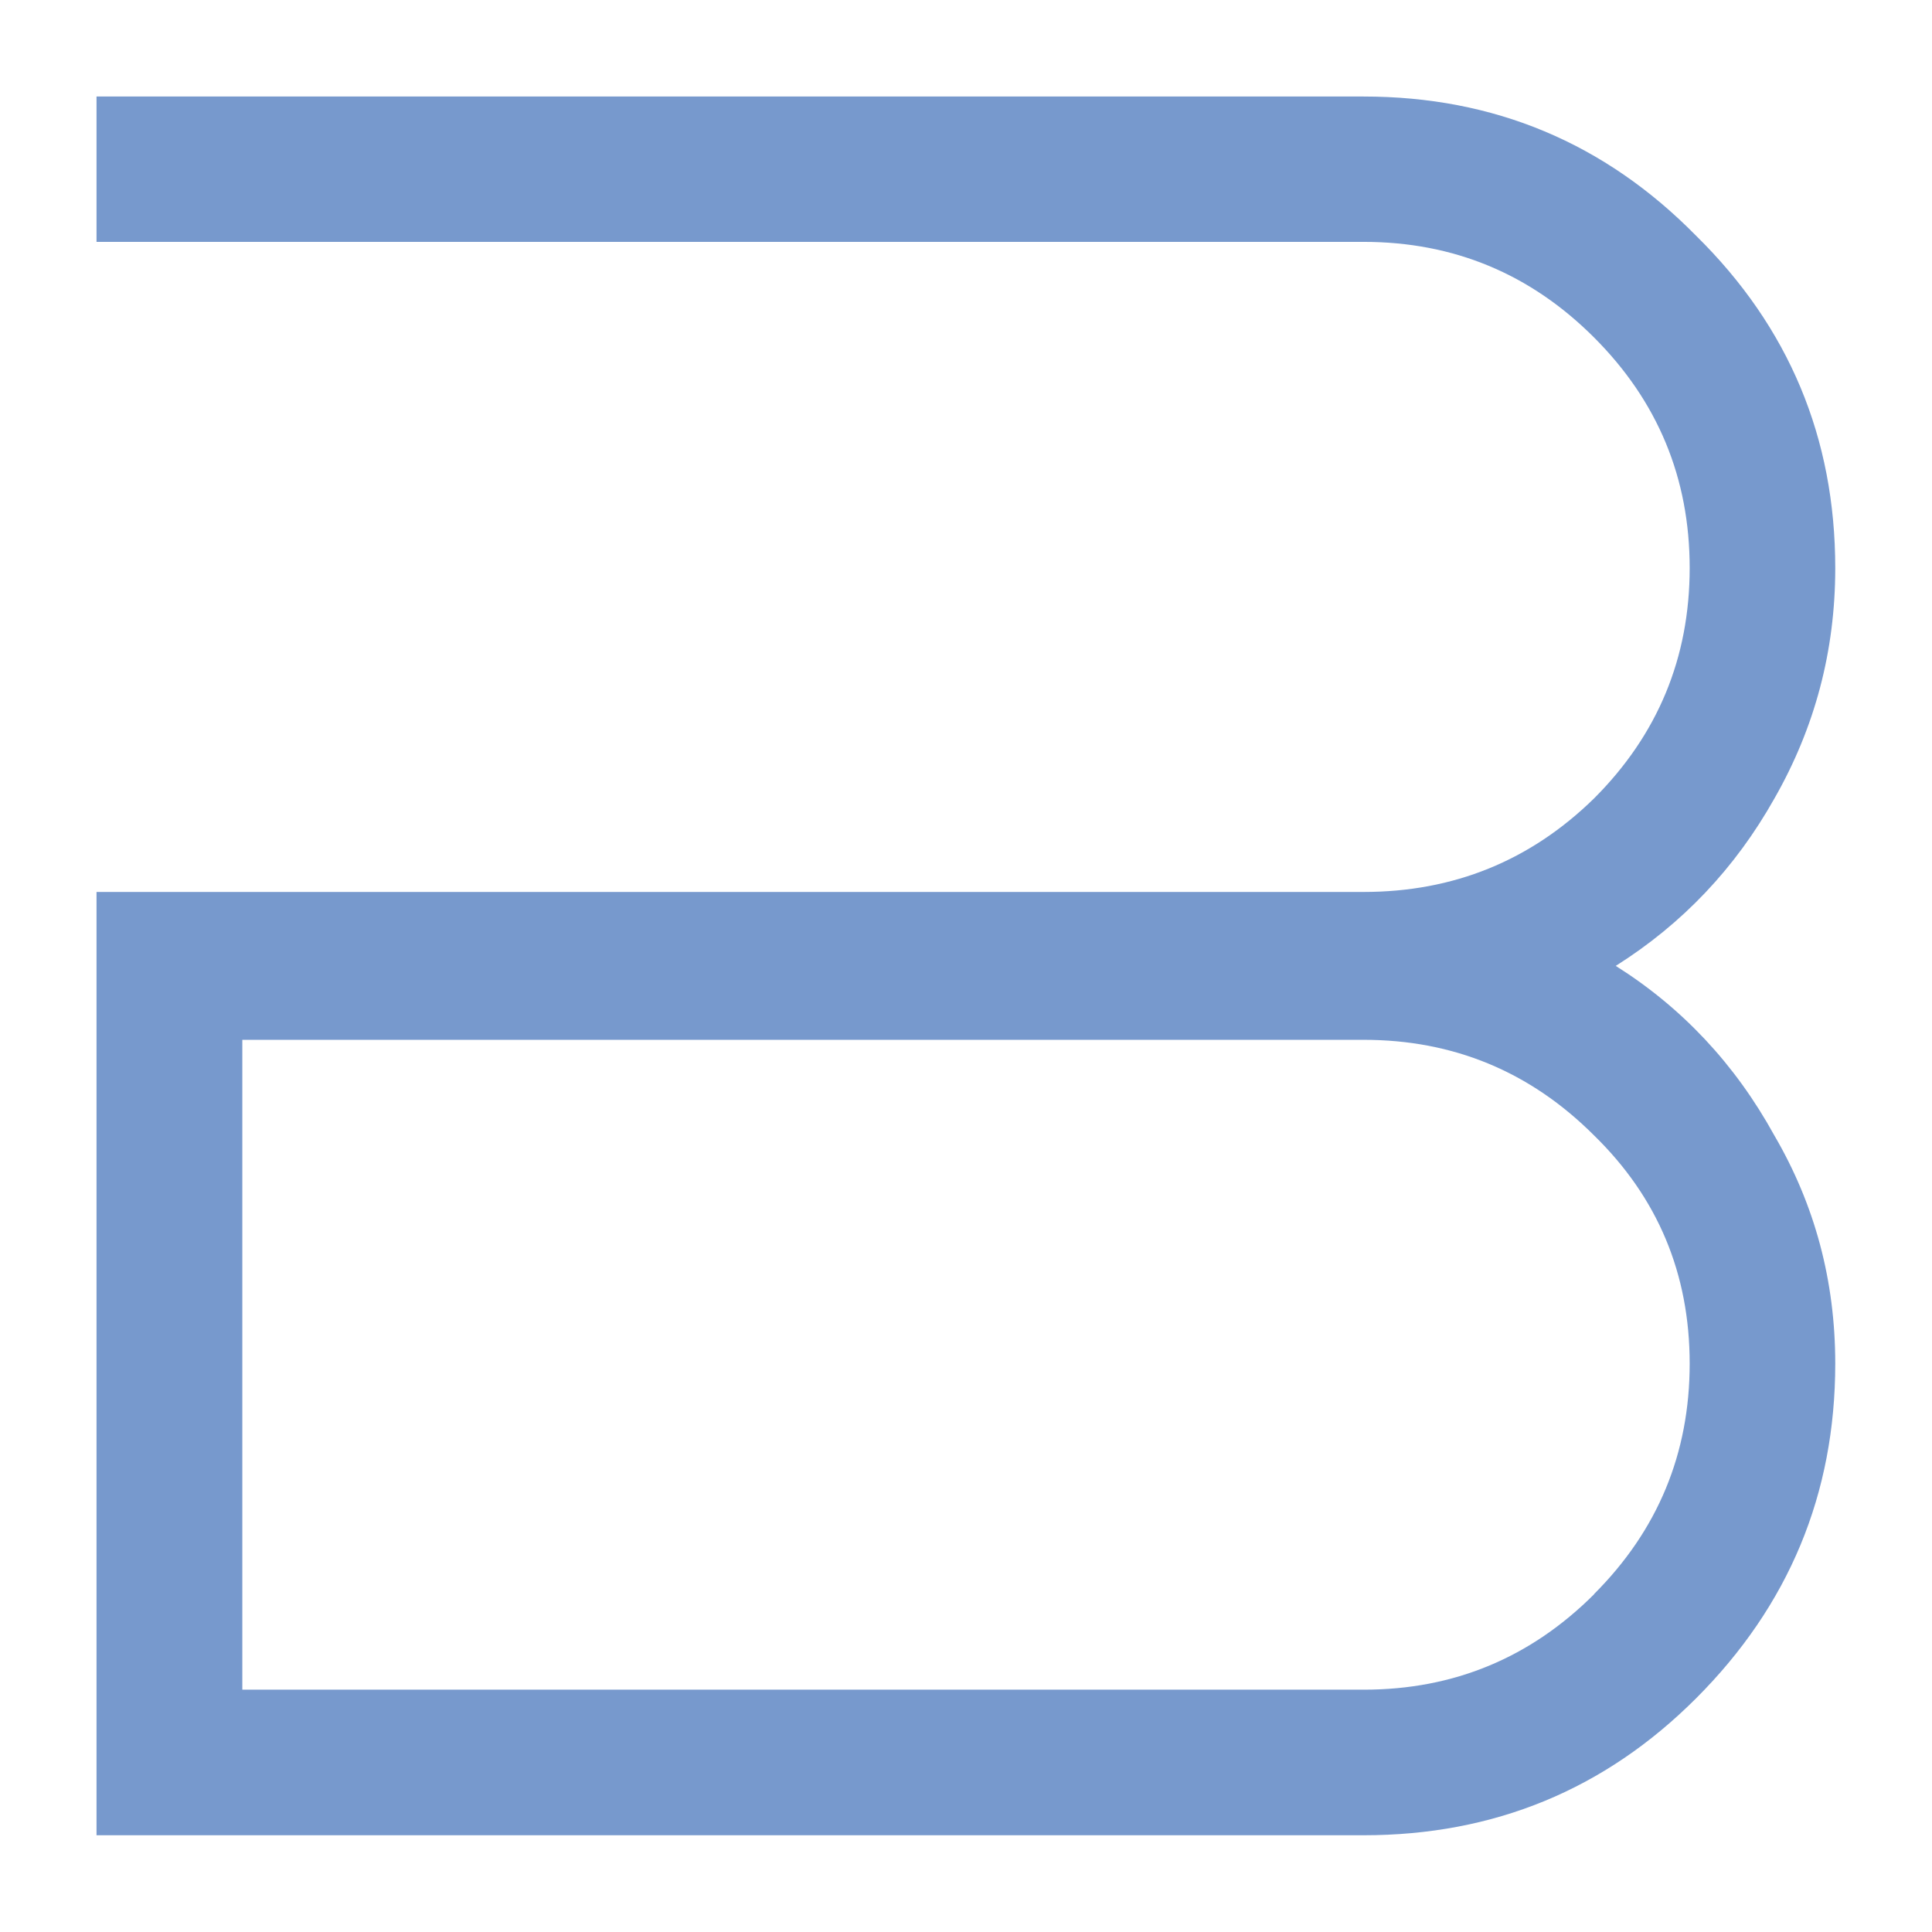
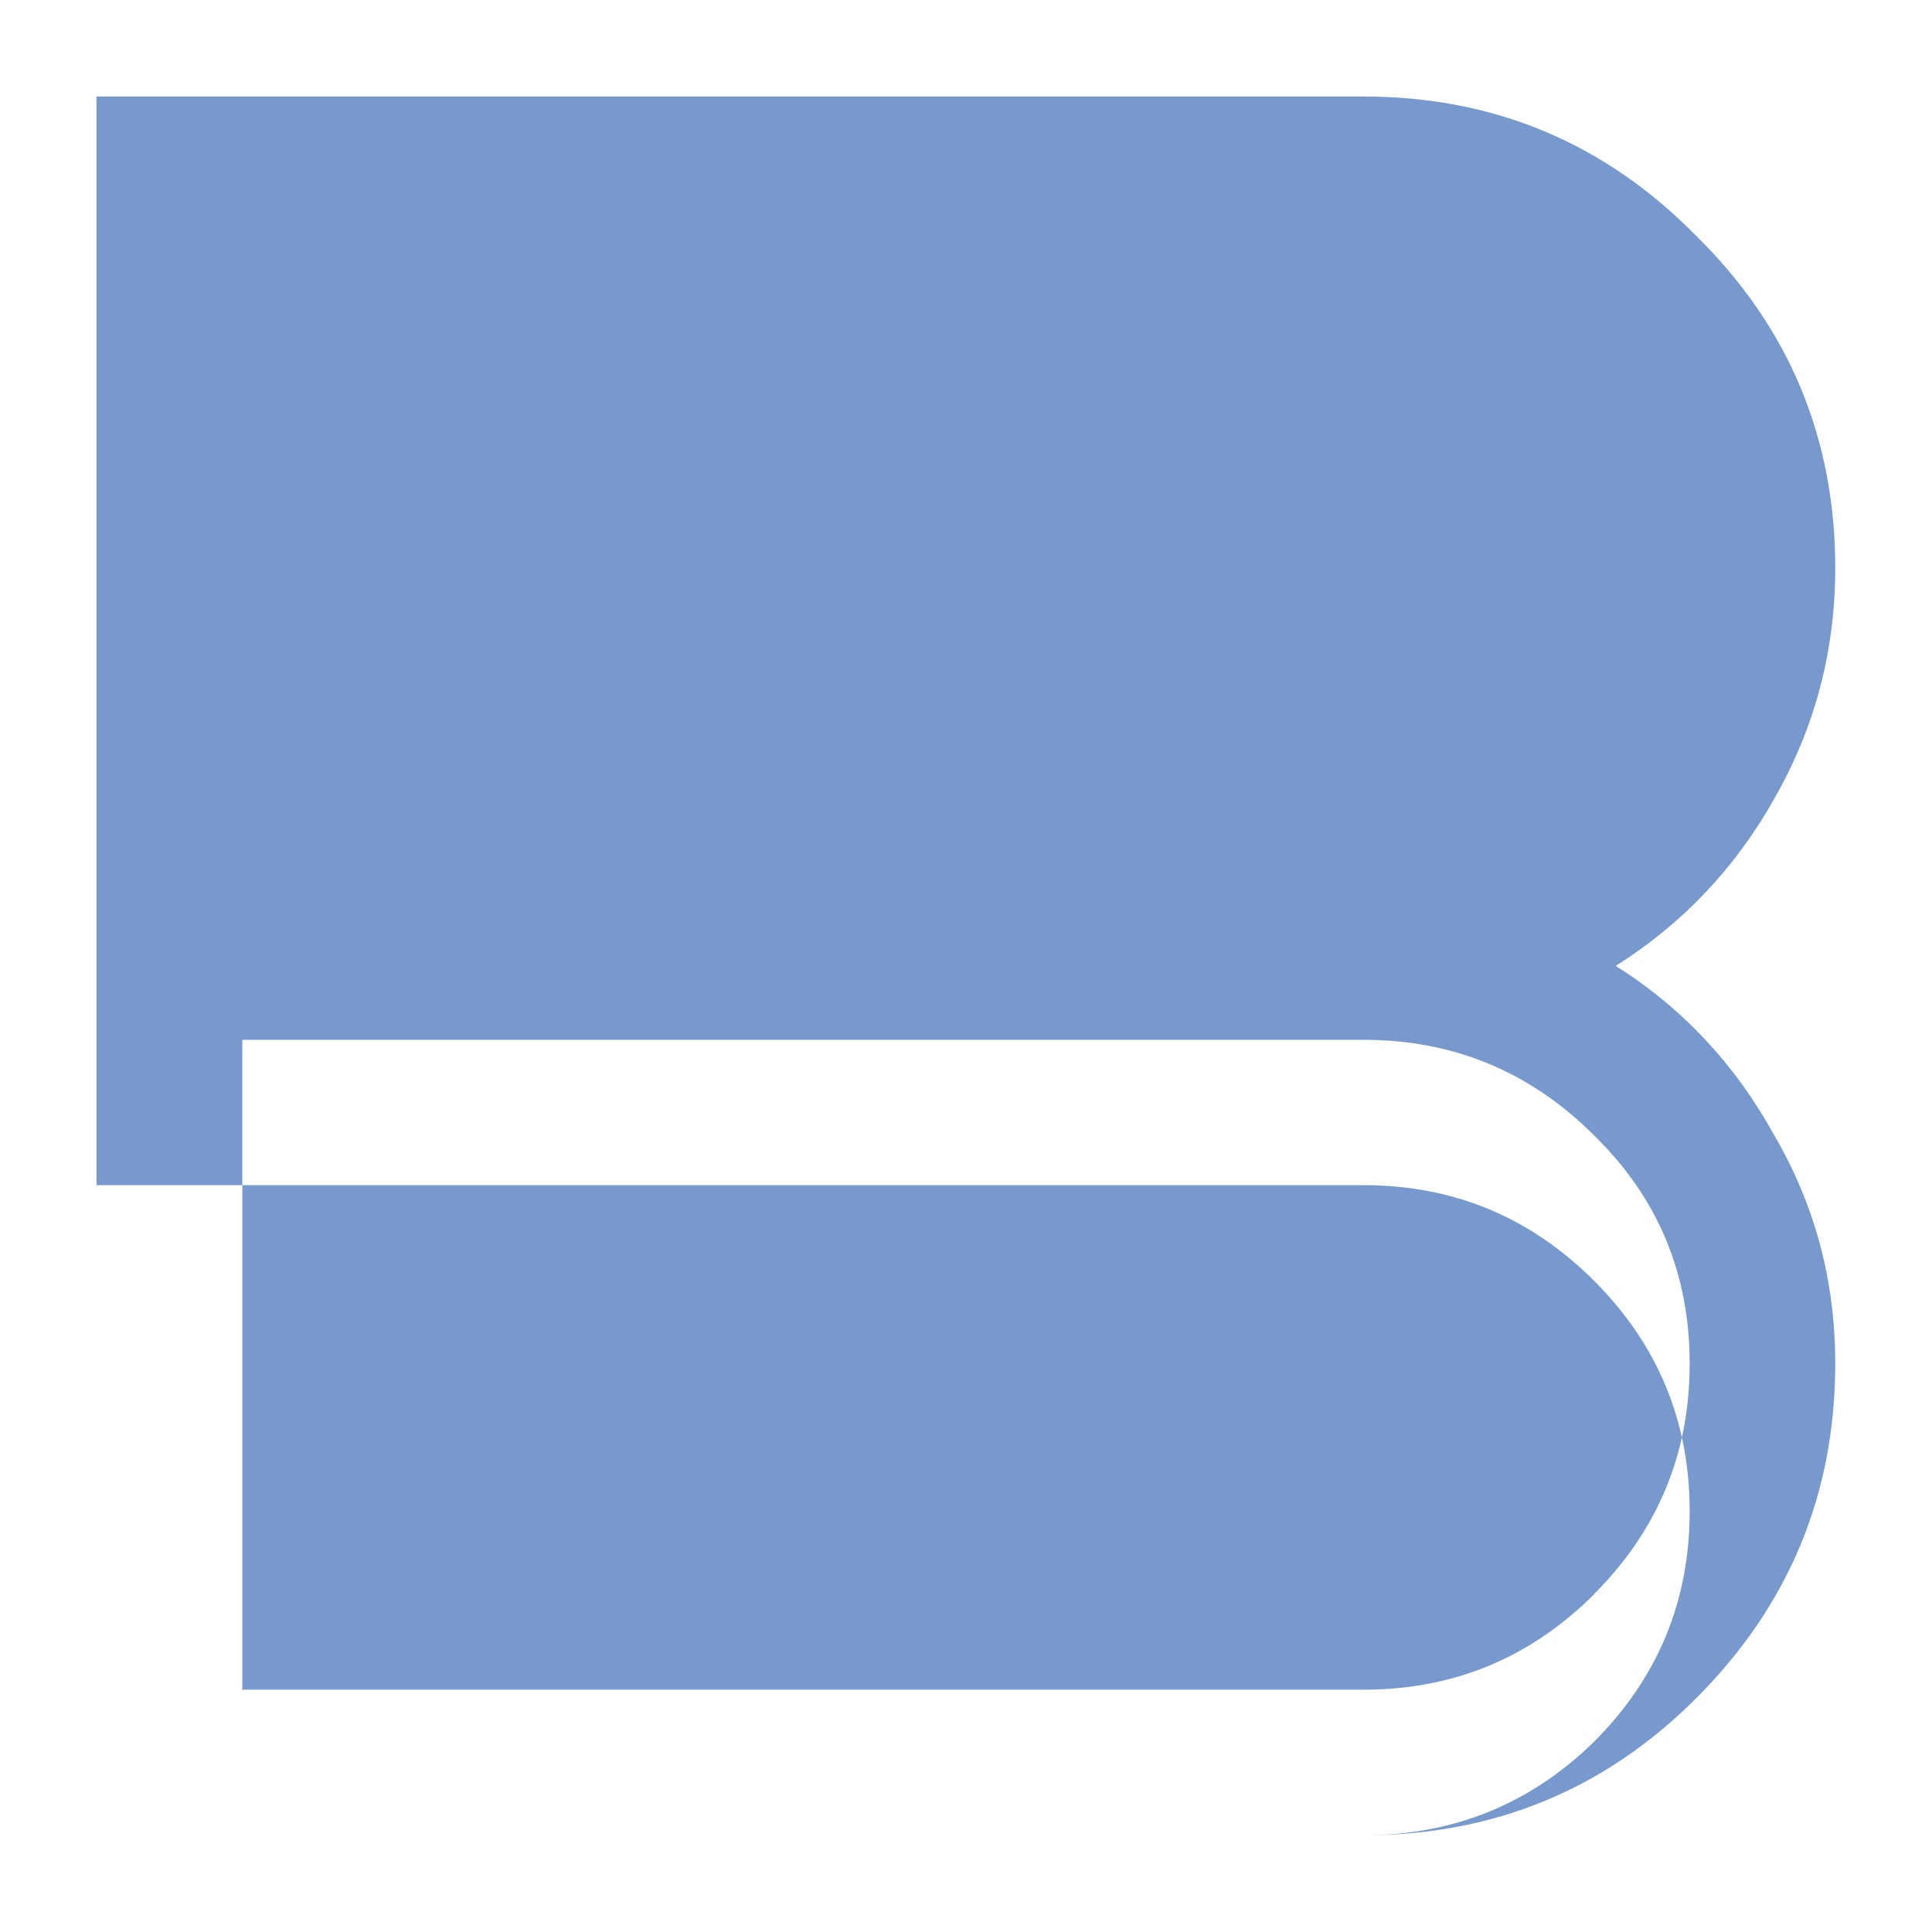
<svg xmlns="http://www.w3.org/2000/svg" id="svg1" version="1.1" viewBox="0 0 8.467 8.467" height="32" width="32">
  <defs id="defs1" />
  <g id="layer1">
-     <path aria-label="b" style="font-size:9.525px;line-height:0px;font-family:'Dune Rise';-inkscape-font-specification:'Dune Rise';letter-spacing:0.132px;fill:#7598cc;fill-opacity:0.988;stroke-width:0.079" id="text1" d="m 8.043,2.49 q 0,0.543 -0.267,1.01 -0.257,0.457 -0.695,0.733 0.438,0.276 0.695,0.743 0.267,0.457 0.267,1 0,0.857 -0.61,1.467 -0.6,0.6 -1.457,0.6 H 0.423 V 3.909 h 5.553 q 0.591,0 1.01,-0.41 0.419,-0.419 0.419,-1.01 0,-0.591 -0.419,-1.01 -0.419,-0.419 -1.01,-0.419 H 0.423 V 0.423 h 5.553 q 0.857,0 1.457,0.61 0.61,0.6 0.61,1.457 z m -1.057,4.496 q 0.419,-0.419 0.419,-1.01 0,-0.591 -0.419,-1 -0.419,-0.419 -1.01,-0.419 H 1.062 v 2.848 h 4.915 q 0.591,0 1.01,-0.419 z" />
+     <path aria-label="b" style="font-size:9.525px;line-height:0px;font-family:'Dune Rise';-inkscape-font-specification:'Dune Rise';letter-spacing:0.132px;fill:#7598cc;fill-opacity:0.988;stroke-width:0.079" id="text1" d="m 8.043,2.49 q 0,0.543 -0.267,1.01 -0.257,0.457 -0.695,0.733 0.438,0.276 0.695,0.743 0.267,0.457 0.267,1 0,0.857 -0.61,1.467 -0.6,0.6 -1.457,0.6 H 0.423 h 5.553 q 0.591,0 1.01,-0.41 0.419,-0.419 0.419,-1.01 0,-0.591 -0.419,-1.01 -0.419,-0.419 -1.01,-0.419 H 0.423 V 0.423 h 5.553 q 0.857,0 1.457,0.61 0.61,0.6 0.61,1.457 z m -1.057,4.496 q 0.419,-0.419 0.419,-1.01 0,-0.591 -0.419,-1 -0.419,-0.419 -1.01,-0.419 H 1.062 v 2.848 h 4.915 q 0.591,0 1.01,-0.419 z" />
  </g>
</svg>